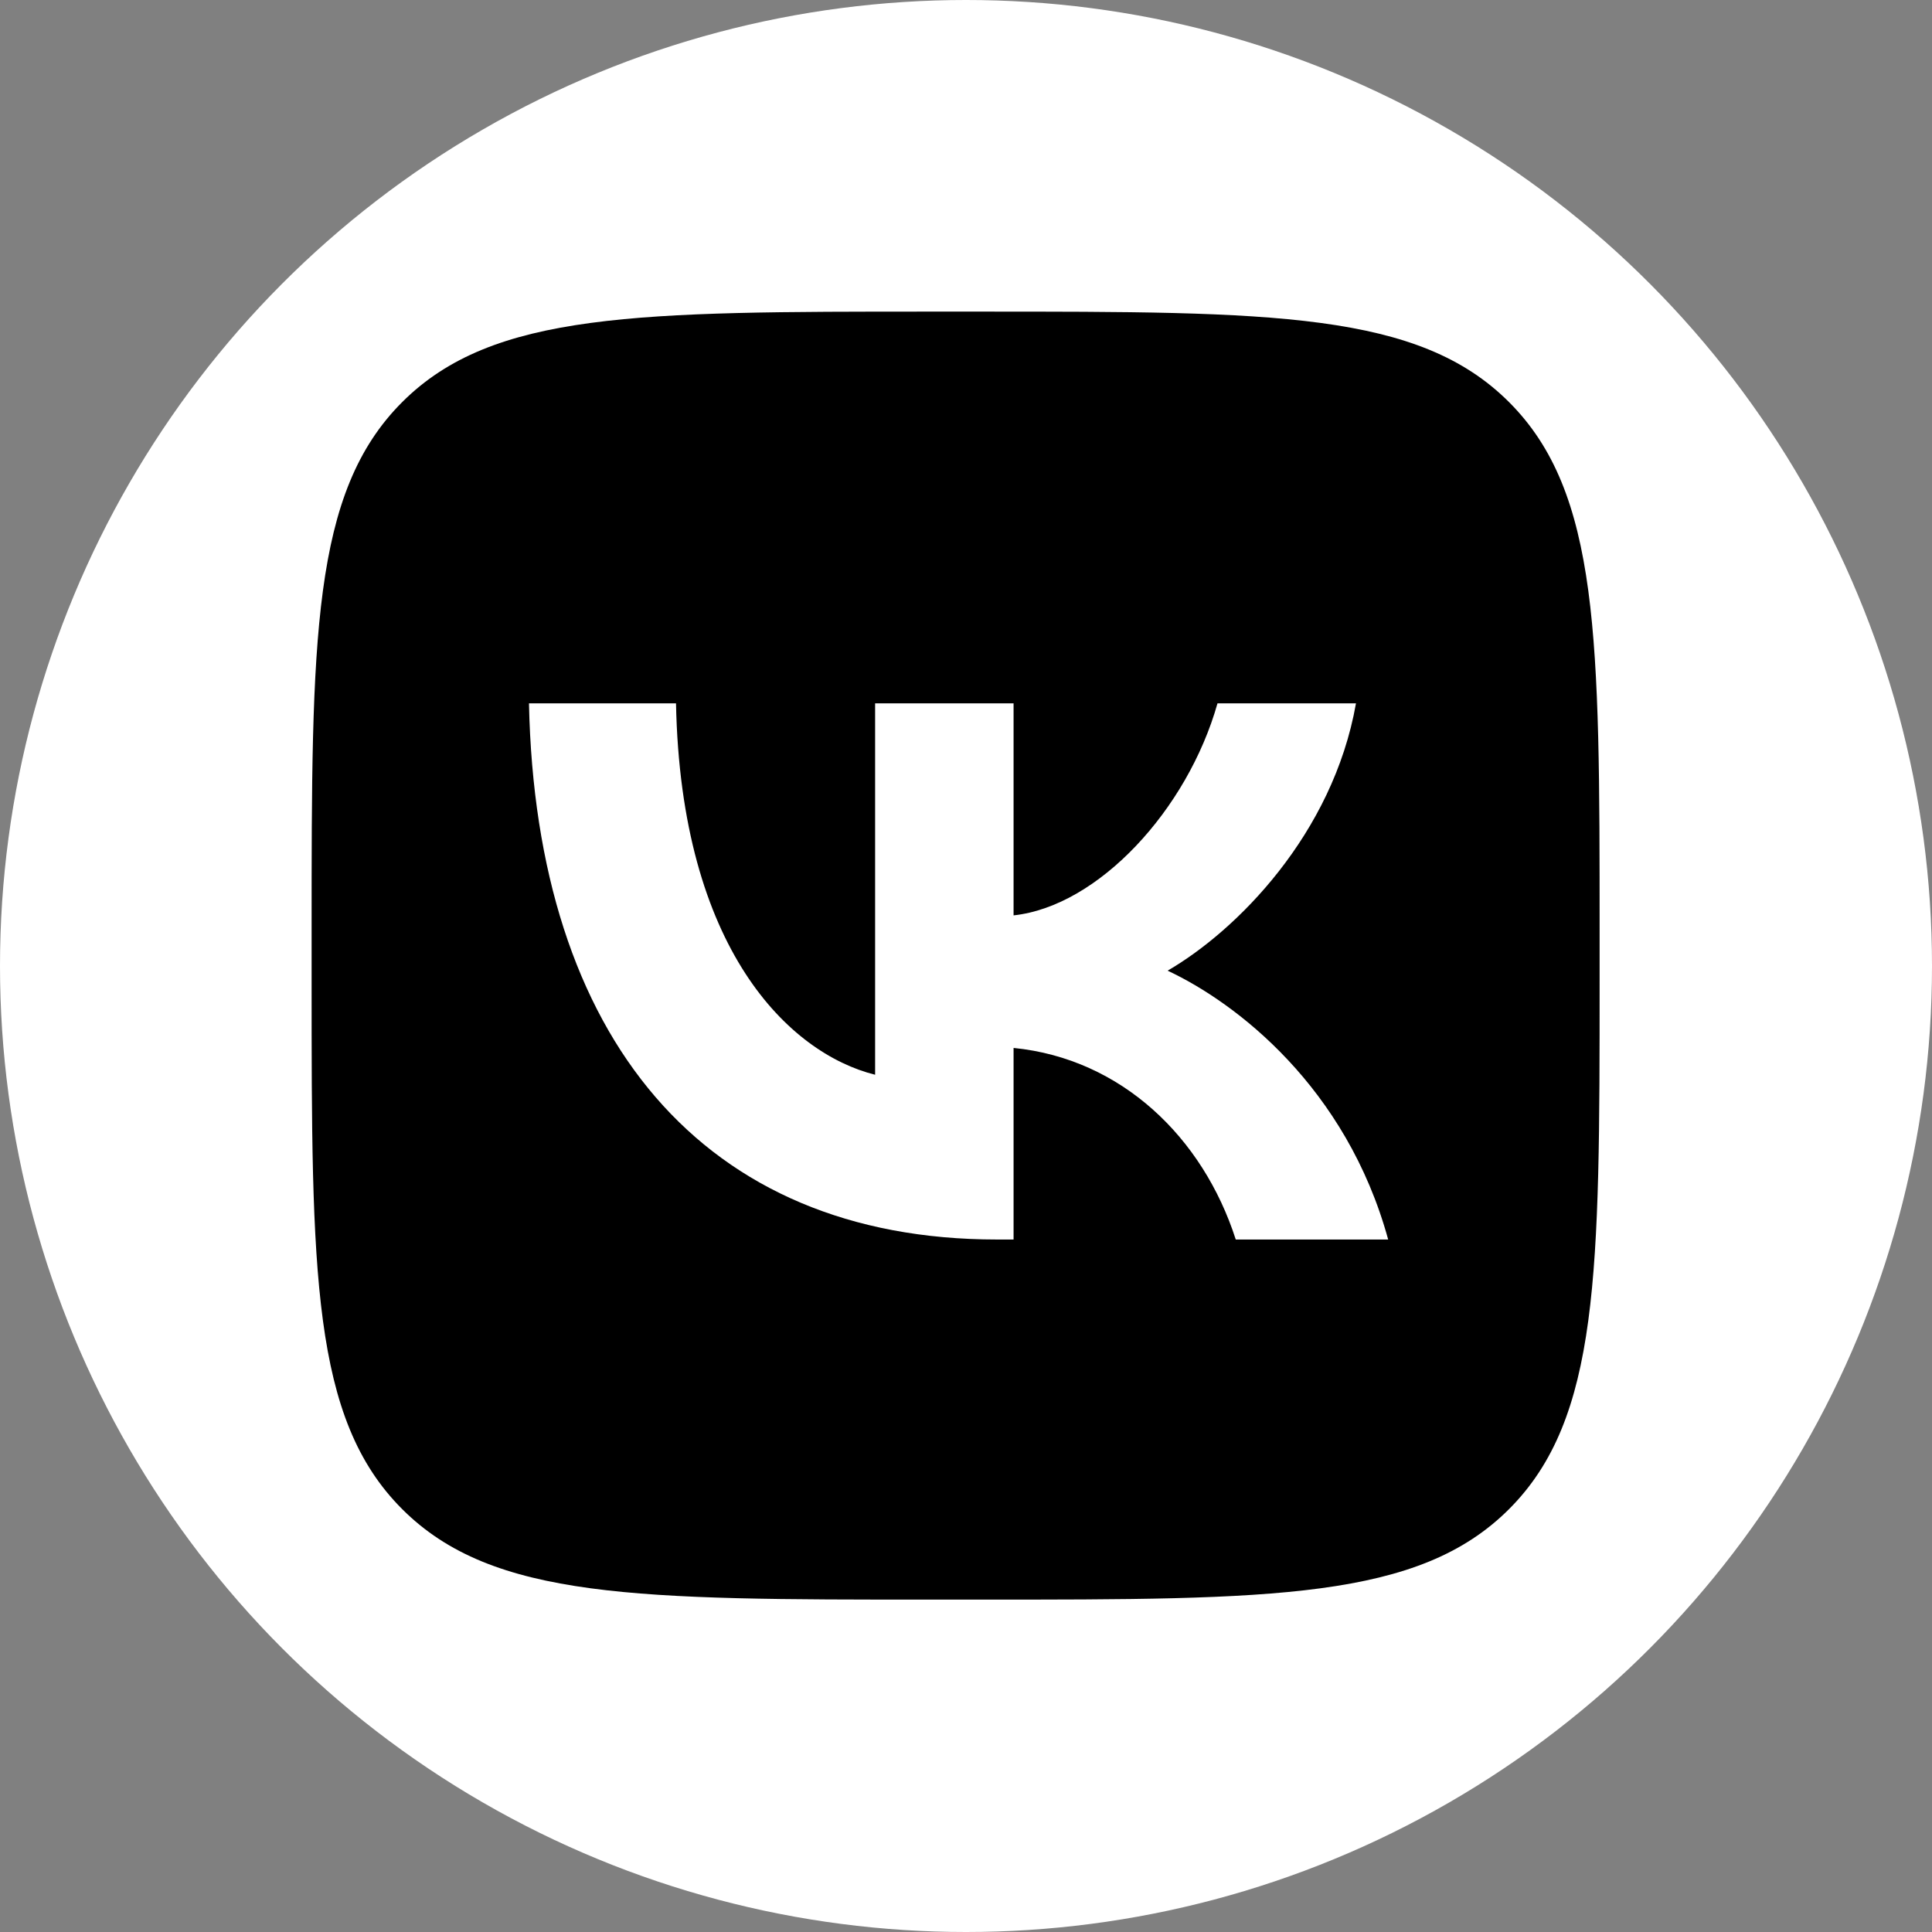
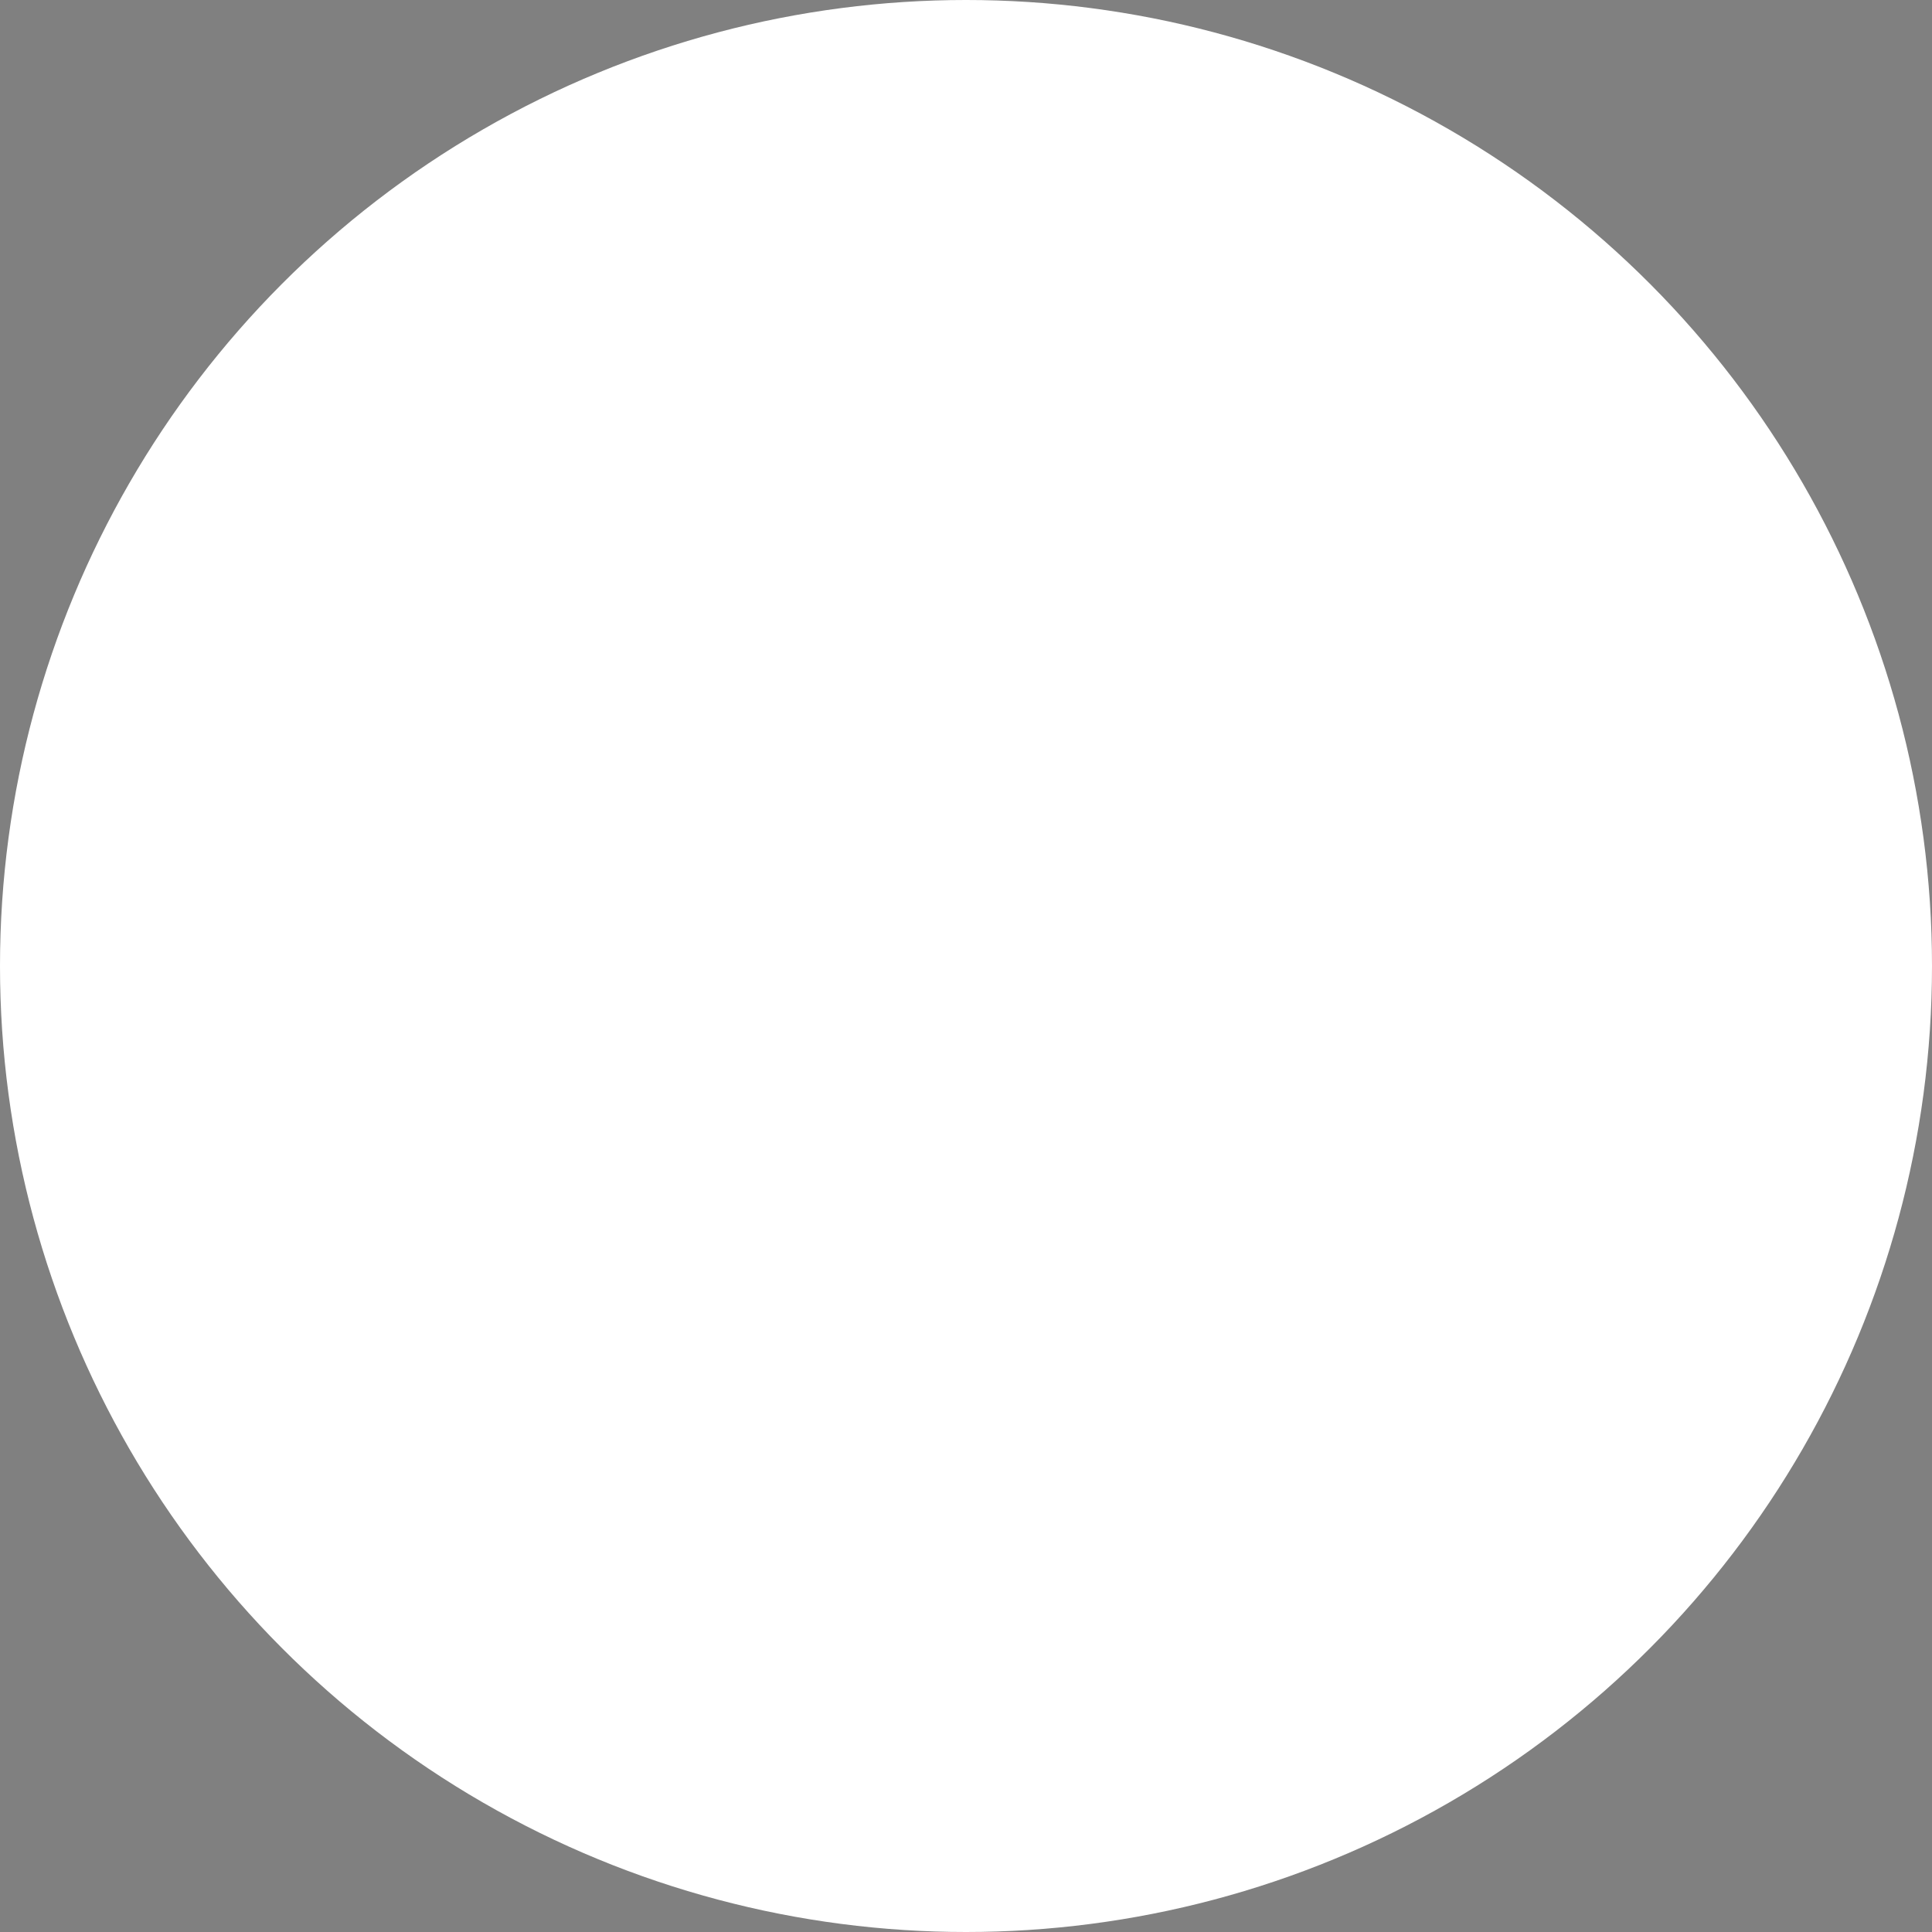
<svg xmlns="http://www.w3.org/2000/svg" width="93" height="93" viewBox="0 0 93 93" fill="none">
  <rect x="0" y="0" width="93" height="93" fill="#808080" stroke="none" />
  <circle cx="46.5" cy="46.5" r="46.5" fill="white" />
-   <path fill-rule="evenodd" clip-rule="evenodd" d="M19.358 19.358C15 23.716 15 30.731 15 44.76V47.24C15 61.269 15 68.283 19.358 72.642C23.716 77 30.731 77 44.76 77H47.24C61.269 77 68.283 77 72.642 72.642C77 68.283 77 61.269 77 47.24V44.76C77 30.731 77 23.716 72.642 19.358C68.283 15 61.269 15 47.24 15H44.76C30.731 15 23.716 15 19.358 19.358ZM25.463 33.858C25.799 49.978 33.858 59.666 47.989 59.666H48.79V50.444C53.983 50.96 57.909 54.758 59.485 59.666H66.822C64.807 52.329 59.511 48.273 56.204 46.724C59.511 44.812 64.161 40.162 65.272 33.858H58.606C57.16 38.974 52.872 43.623 48.79 44.063V33.858H42.125V51.735C37.992 50.702 32.773 45.69 32.541 33.858H25.463Z" fill="black" />
</svg>